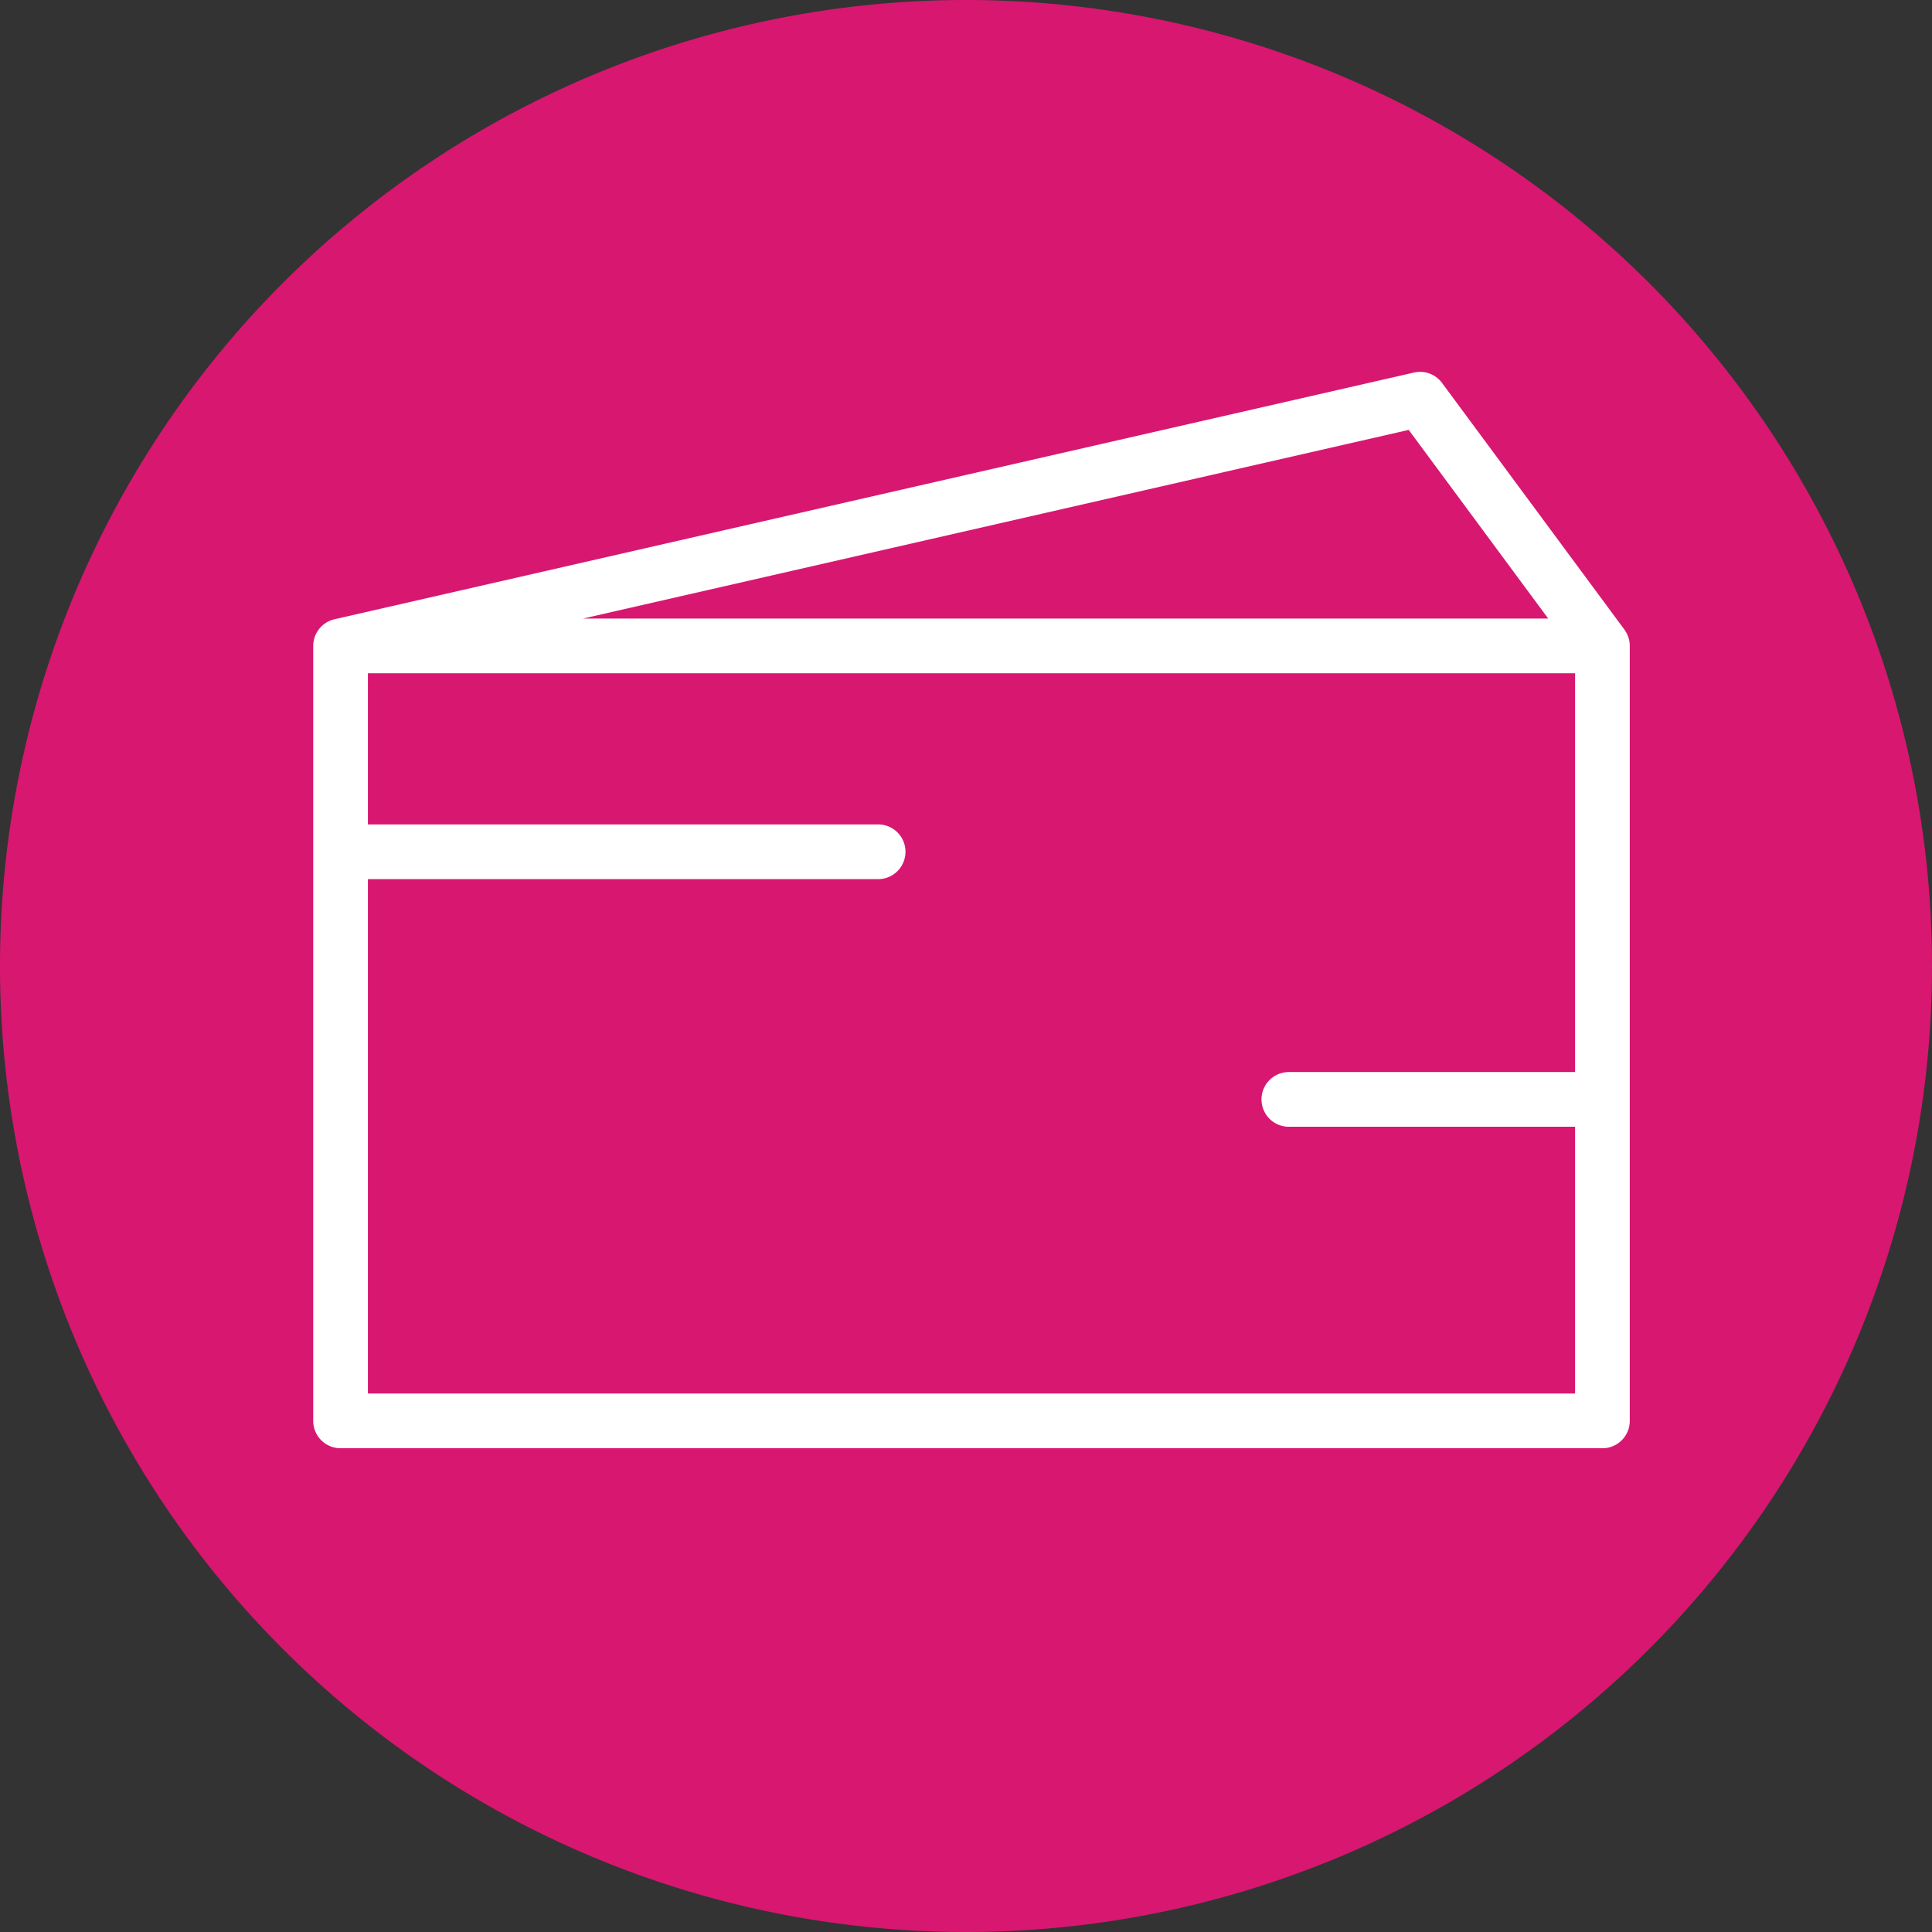
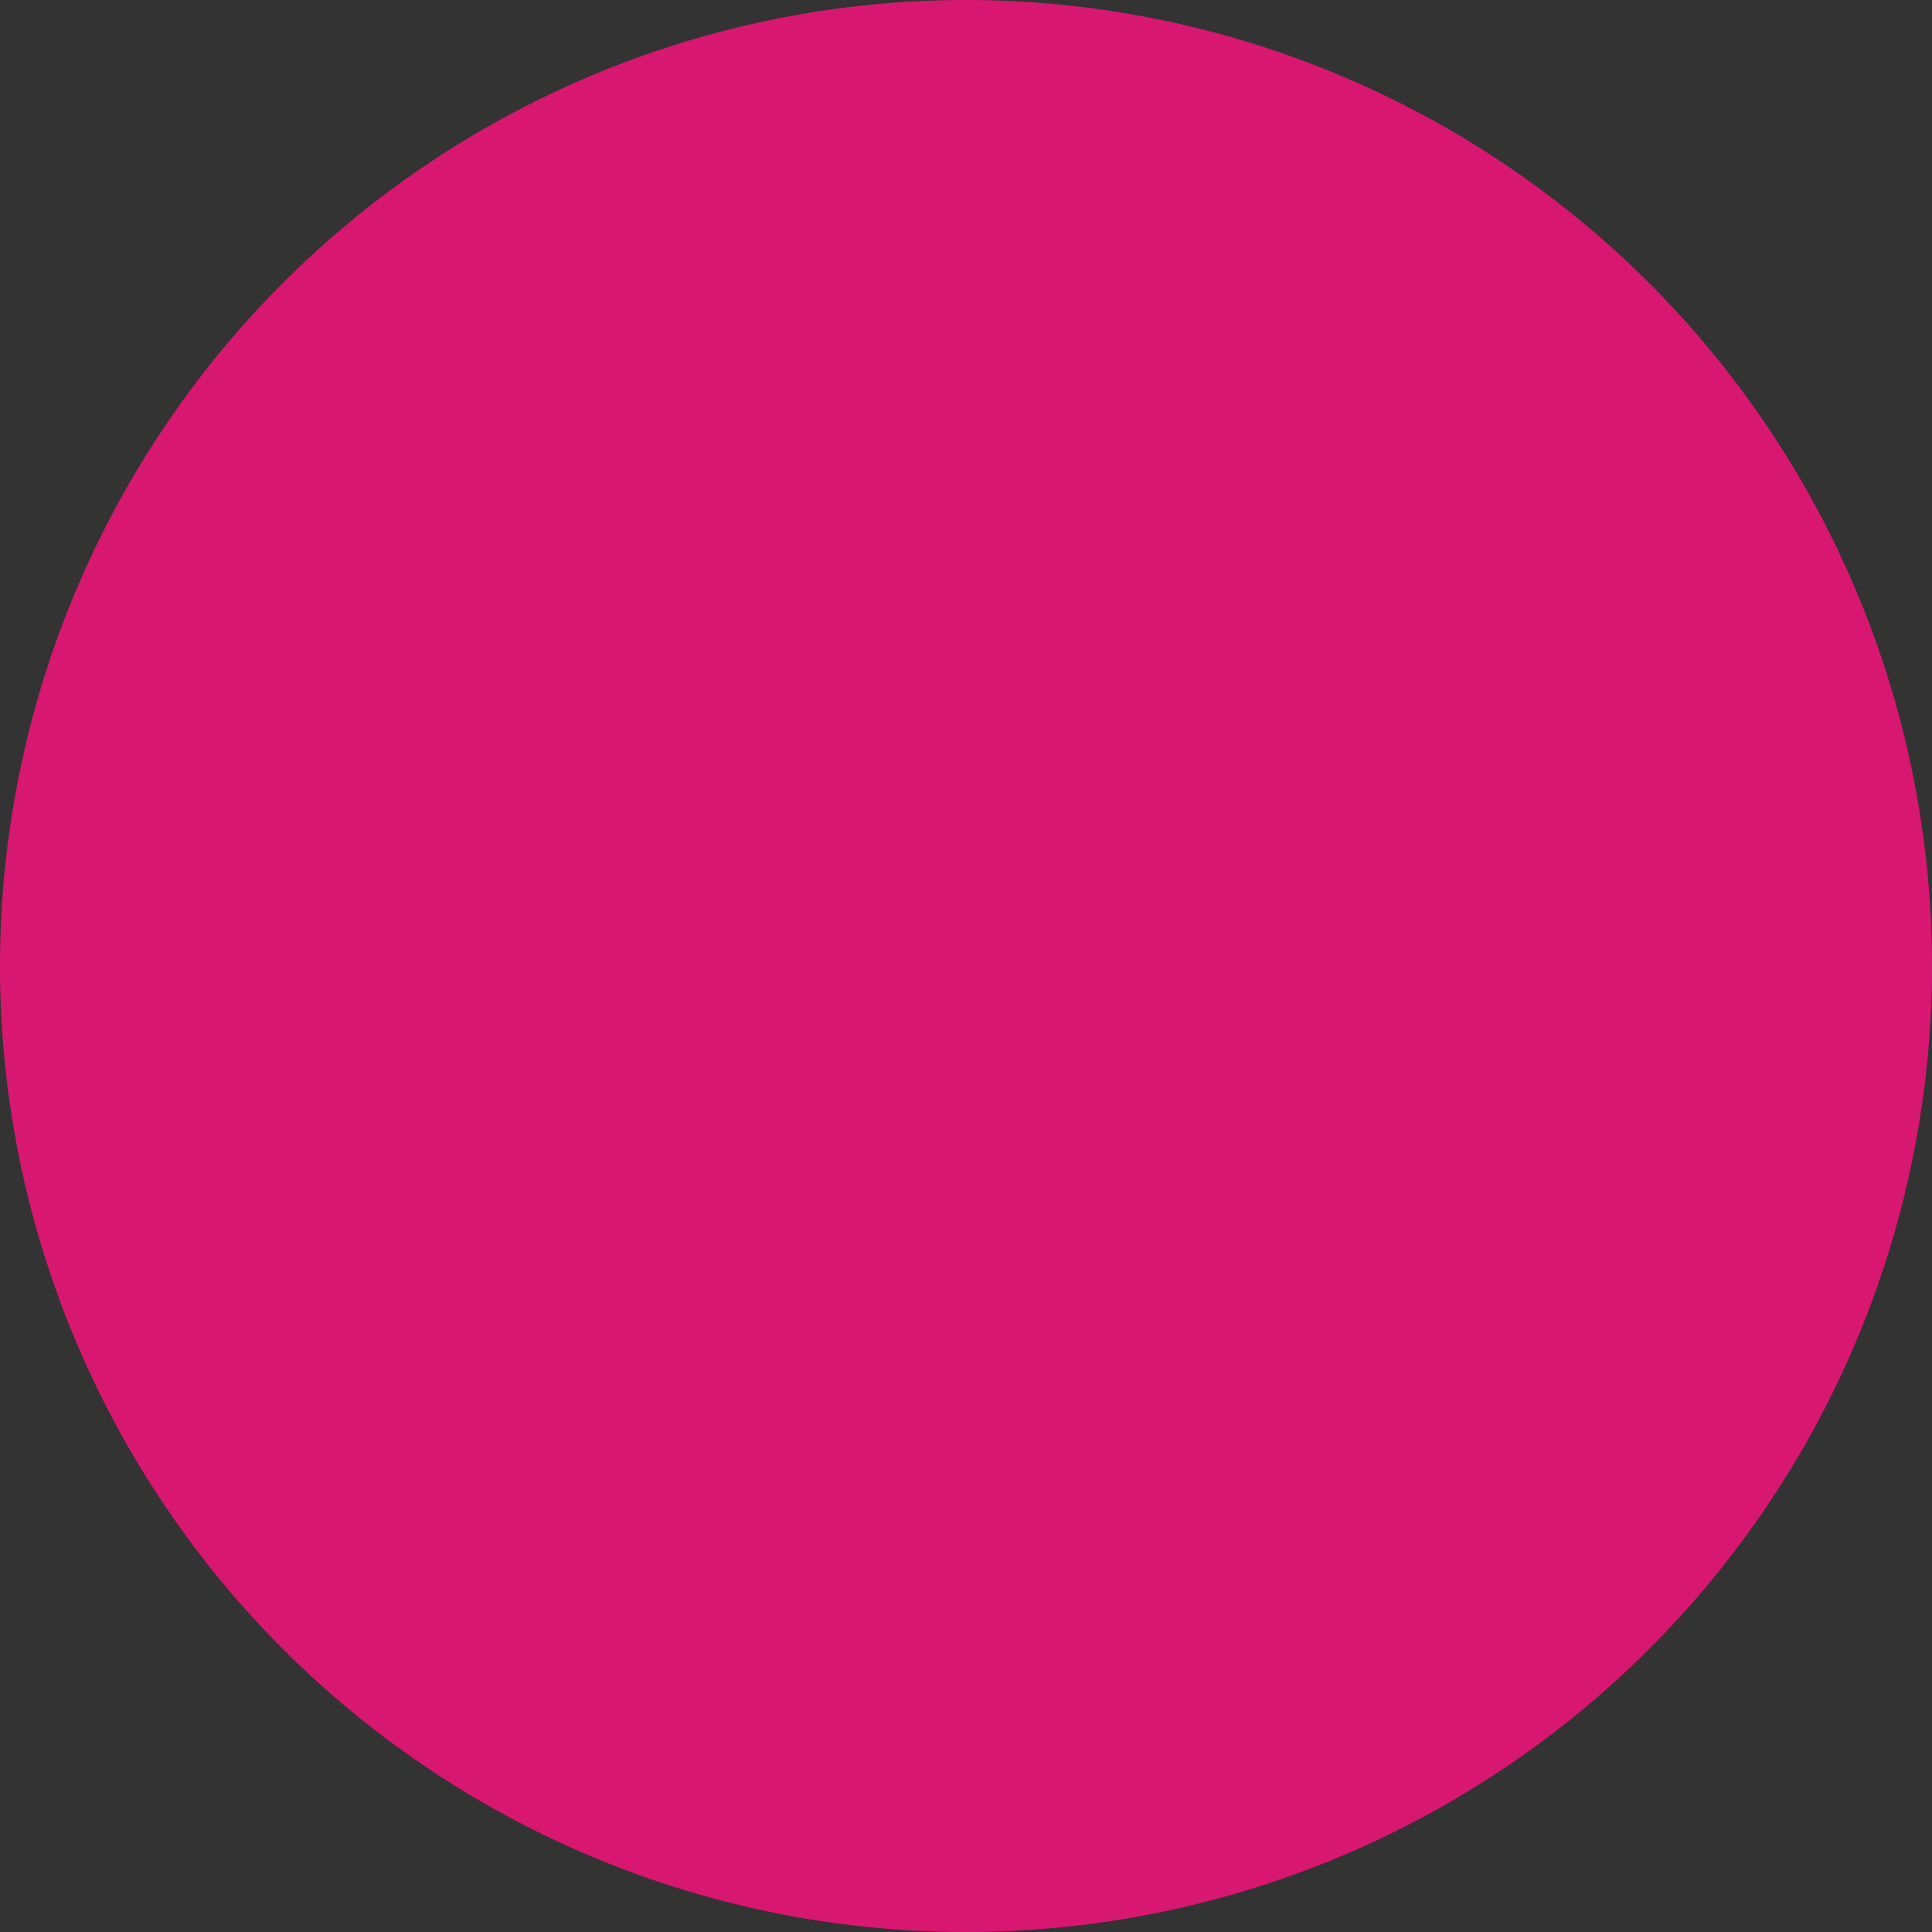
<svg xmlns="http://www.w3.org/2000/svg" viewBox="0 0 80 80" width="80" height="80">
  <rect x="0" y="0" width="80" height="80" fill="#333333" stroke="none" />
  <defs>
    <style>
      .cls-1 {
        fill: #d81770;
      }

      .cls-2 {
        fill: #fff;
      }
    </style>
  </defs>
  <g id="Layer_2" data-name="Layer 2">
    <g id="Layer_1-2" data-name="Layer 1">
      <path class="cls-1" d="M40,80A40,40,0,1,0,0,40.001,40,40,0,0,0,40,80" />
-       <path class="cls-2" d="M65.221,57.702H15.234V36.403H36.361a1.133,1.133,0,1,0,0-2.266H15.234V27.878H65.221V44.391h-11.852a1.133,1.133,0,1,0,0,2.266H65.221Zm-6.889-39.901,5.776,7.812H24.142Zm9.15,8.871a.175.175,0,0,0-.002-.029,1.417,1.417,0,0,0-.021-.141l-.005-.02c-.011-.04-.021-.08-.035-.118a.201.201,0,0,1-.011-.028,1.136,1.136,0,0,0-.136-.251l-.008-.014L59.713,15.858a1.132,1.132,0,0,0-1.162-.432L13.85,25.642a.297.297,0,0,0-.035.009c-.02.005-.041.011-.063.017-.014.005-.028.011-.041.015-.018.008-.038.014-.058.023a.462.462,0,0,0-.047.023l-.047.023a.76.76,0,0,0-.075.046l-.015.009c-.029.02-.057.041-.084.063l-.017.015c-.021.018-.041.037-.061.055l-.028.029c-.014.015-.029.032-.043.049-.011.012-.02.024-.029.037-.012.015-.023.031-.034.046a.446.446,0,0,0-.029.044l-.028.043c-.008.017-.017.032-.025.049l-.023.046c-.006.017-.014.034-.02.051l-.018.049c-.006.017-.011.034-.015.049-.006.02-.011.038-.015.058l-.009.046c-.005.021-.008.043-.011.066l-.005.04-.005.077v32.117a1.132,1.132,0,0,0,1.131,1.133h52.253a1.132,1.132,0,0,0,1.131-1.133V26.745c0-.024-.002-.049-.003-.073" />
    </g>
  </g>
</svg>